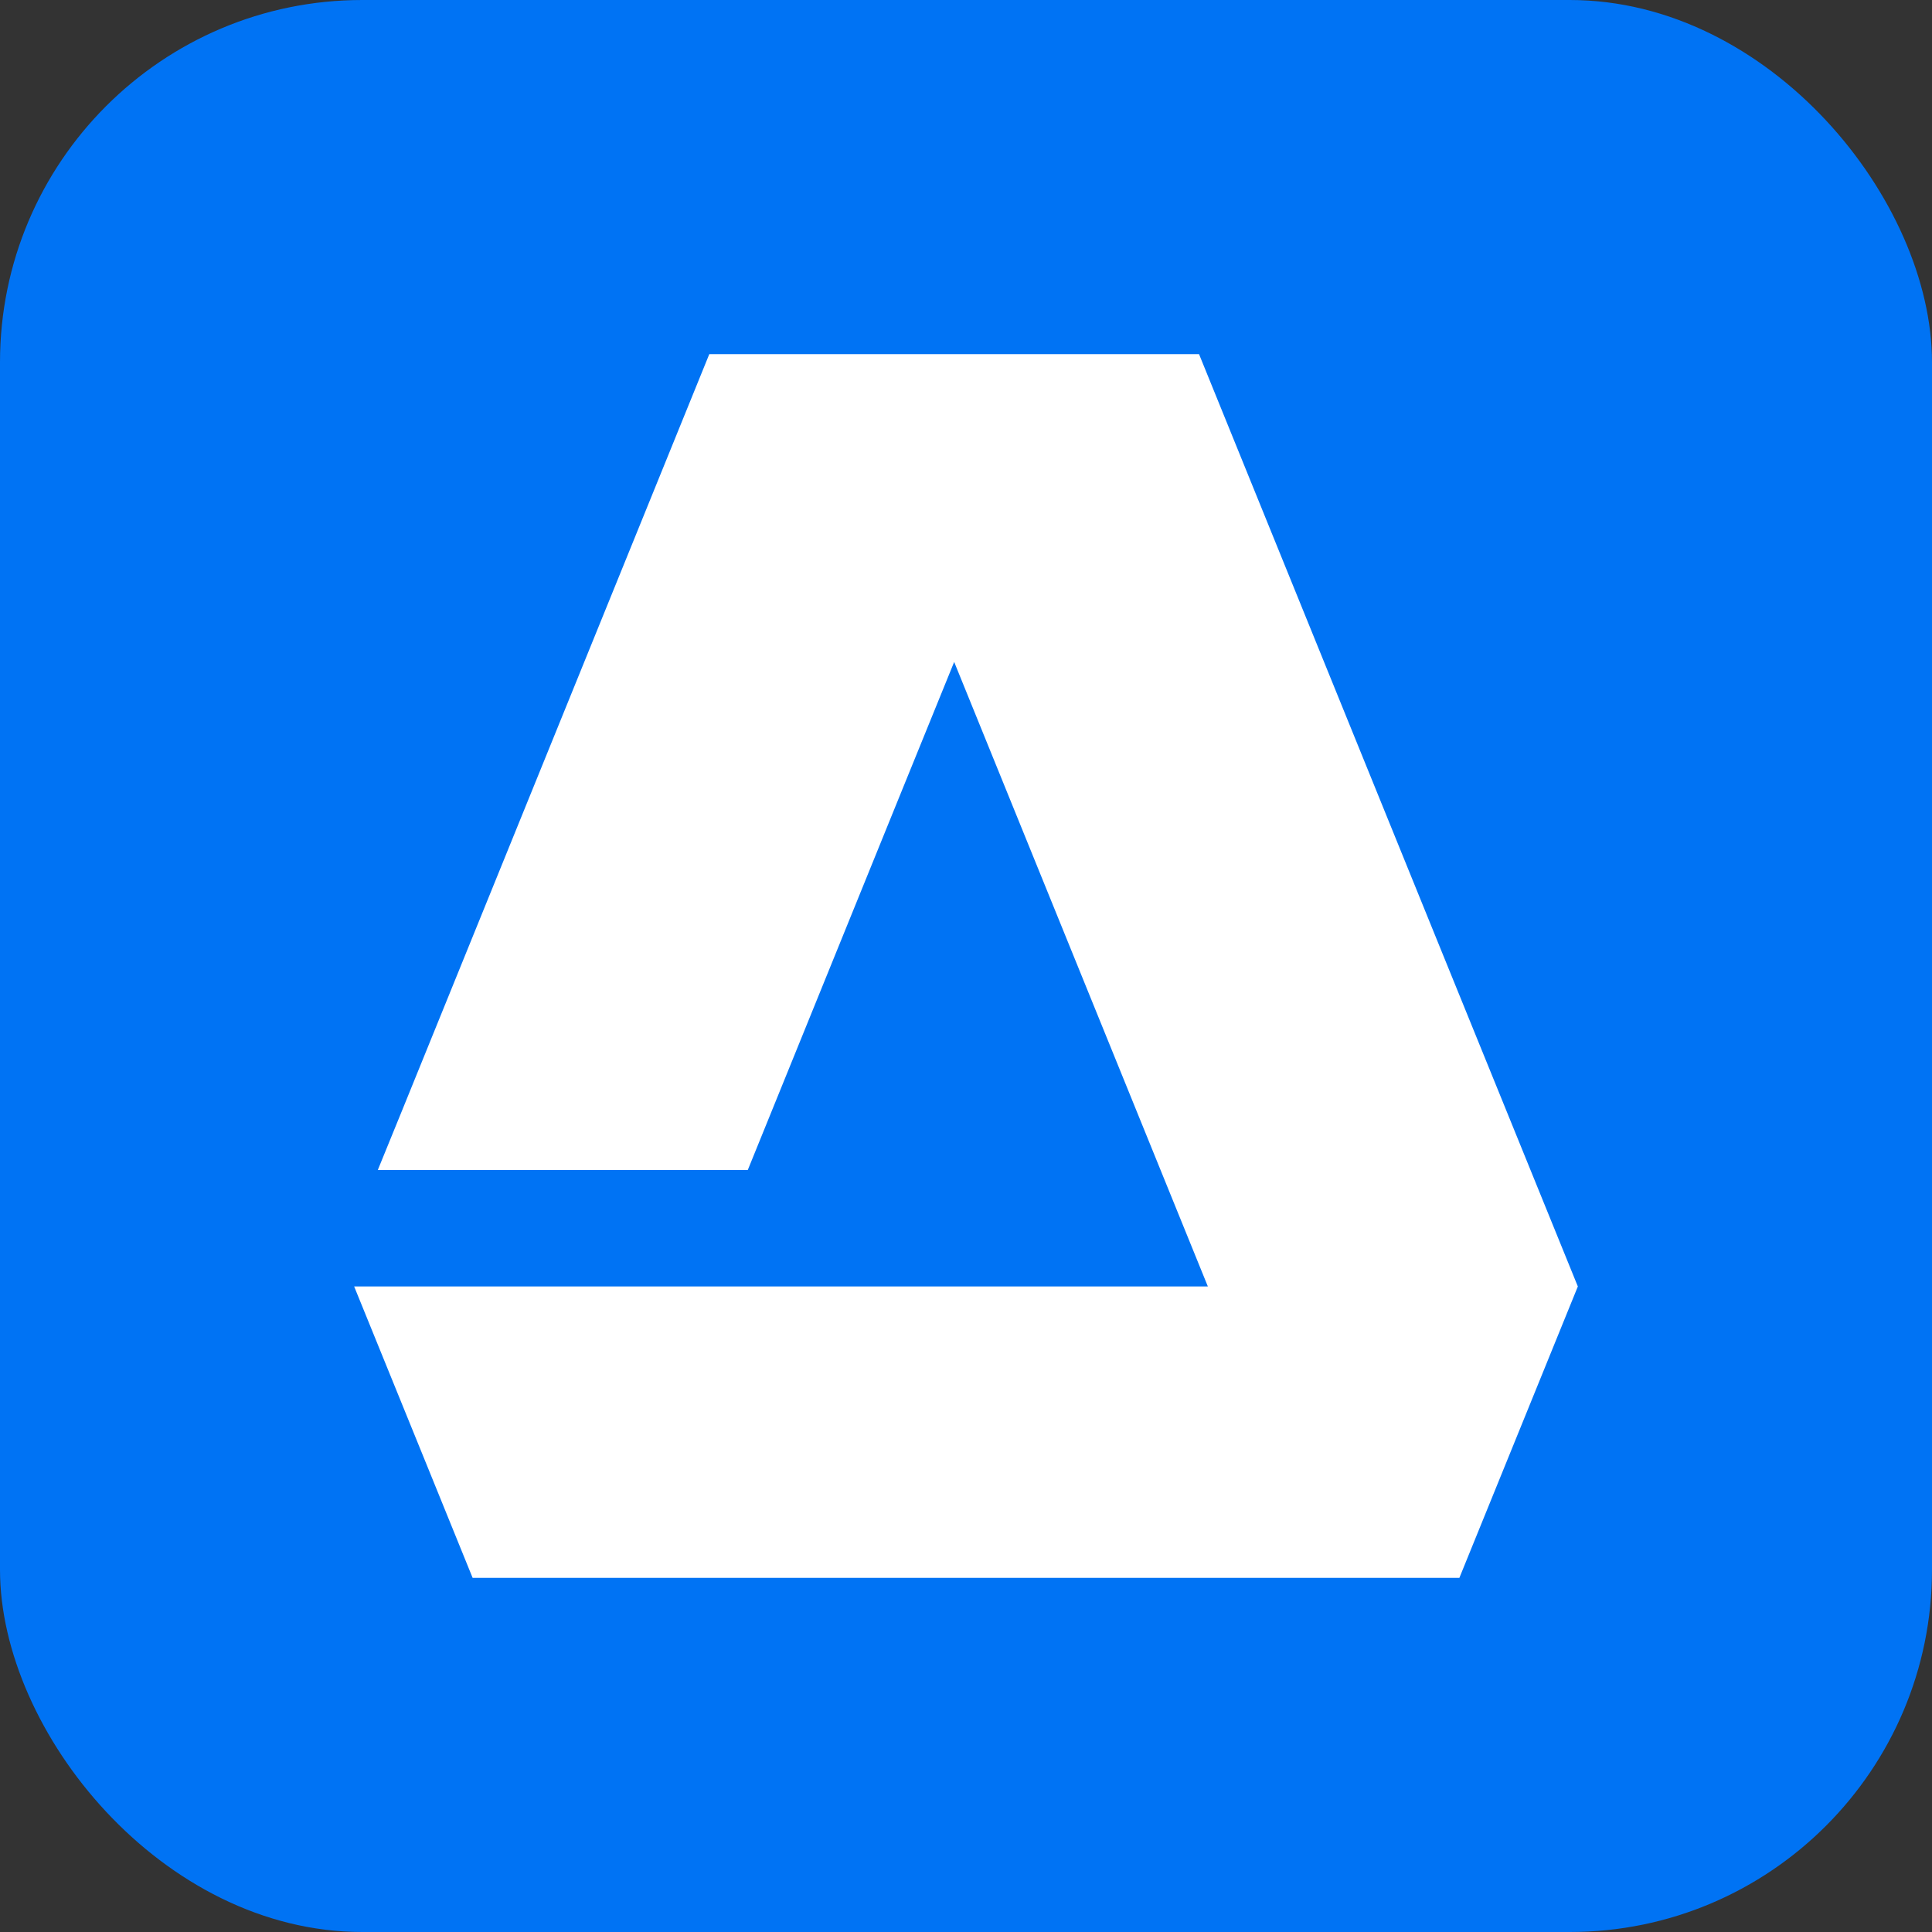
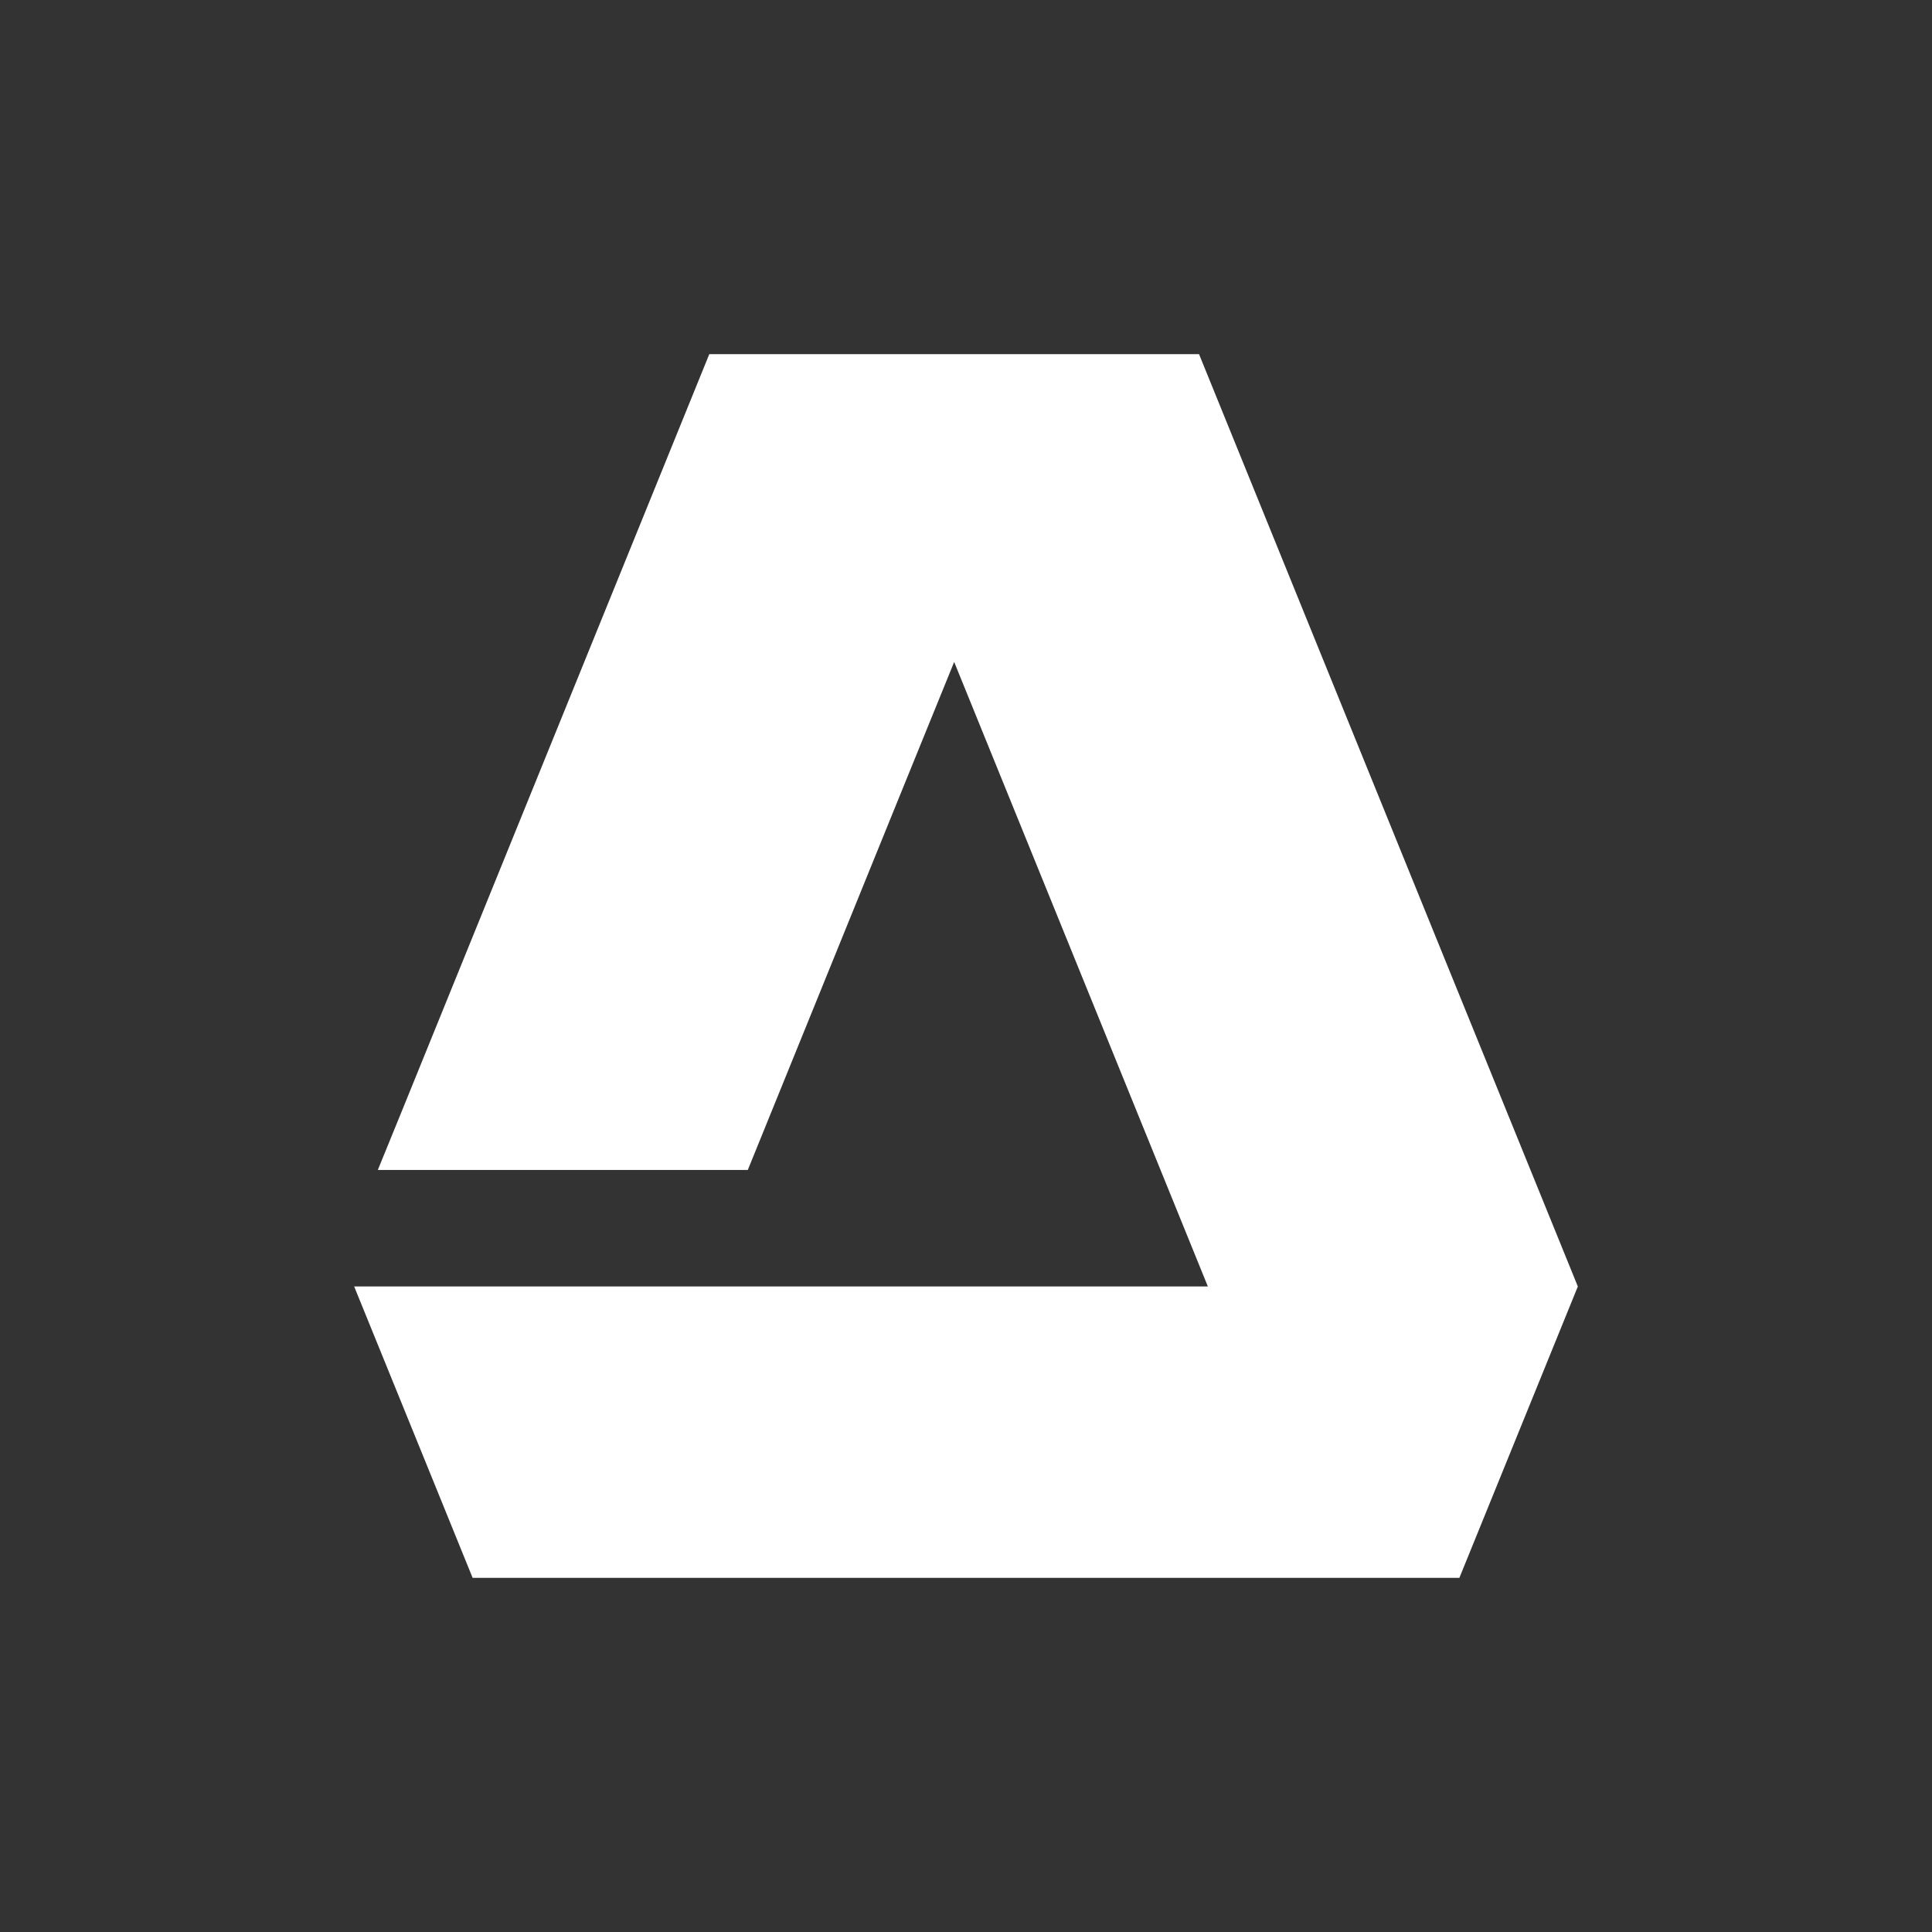
<svg xmlns="http://www.w3.org/2000/svg" viewBox="0 0 160 160">
  <rect x="0" y="0" width="160" height="160" fill="#333333" stroke="none" />
  <defs>
    <style>.cls-1{fill:#0073f4;}.cls-2{fill:#fff;}</style>
  </defs>
  <g id="图层_2" data-name="图层 2">
    <g id="图层_1-2" data-name="图层 1">
-       <rect class="cls-1" width="160" height="160" rx="30" />
      <polygon class="cls-2" points="118.9 77.59 99.3 29.33 90.28 29.33 89.37 29.33 68.67 29.33 58.74 29.33 33.26 92.06 31.29 96.89 47.03 96.89 61.93 96.89 74.51 65.91 79.02 54.82 100.03 106.54 59.97 106.54 29.33 106.54 35.22 121.02 39.14 130.67 65 130.67 95 130.67 109.84 130.67 109.86 130.67 120.86 130.67 130.67 106.54 118.9 77.59" />
    </g>
  </g>
</svg>